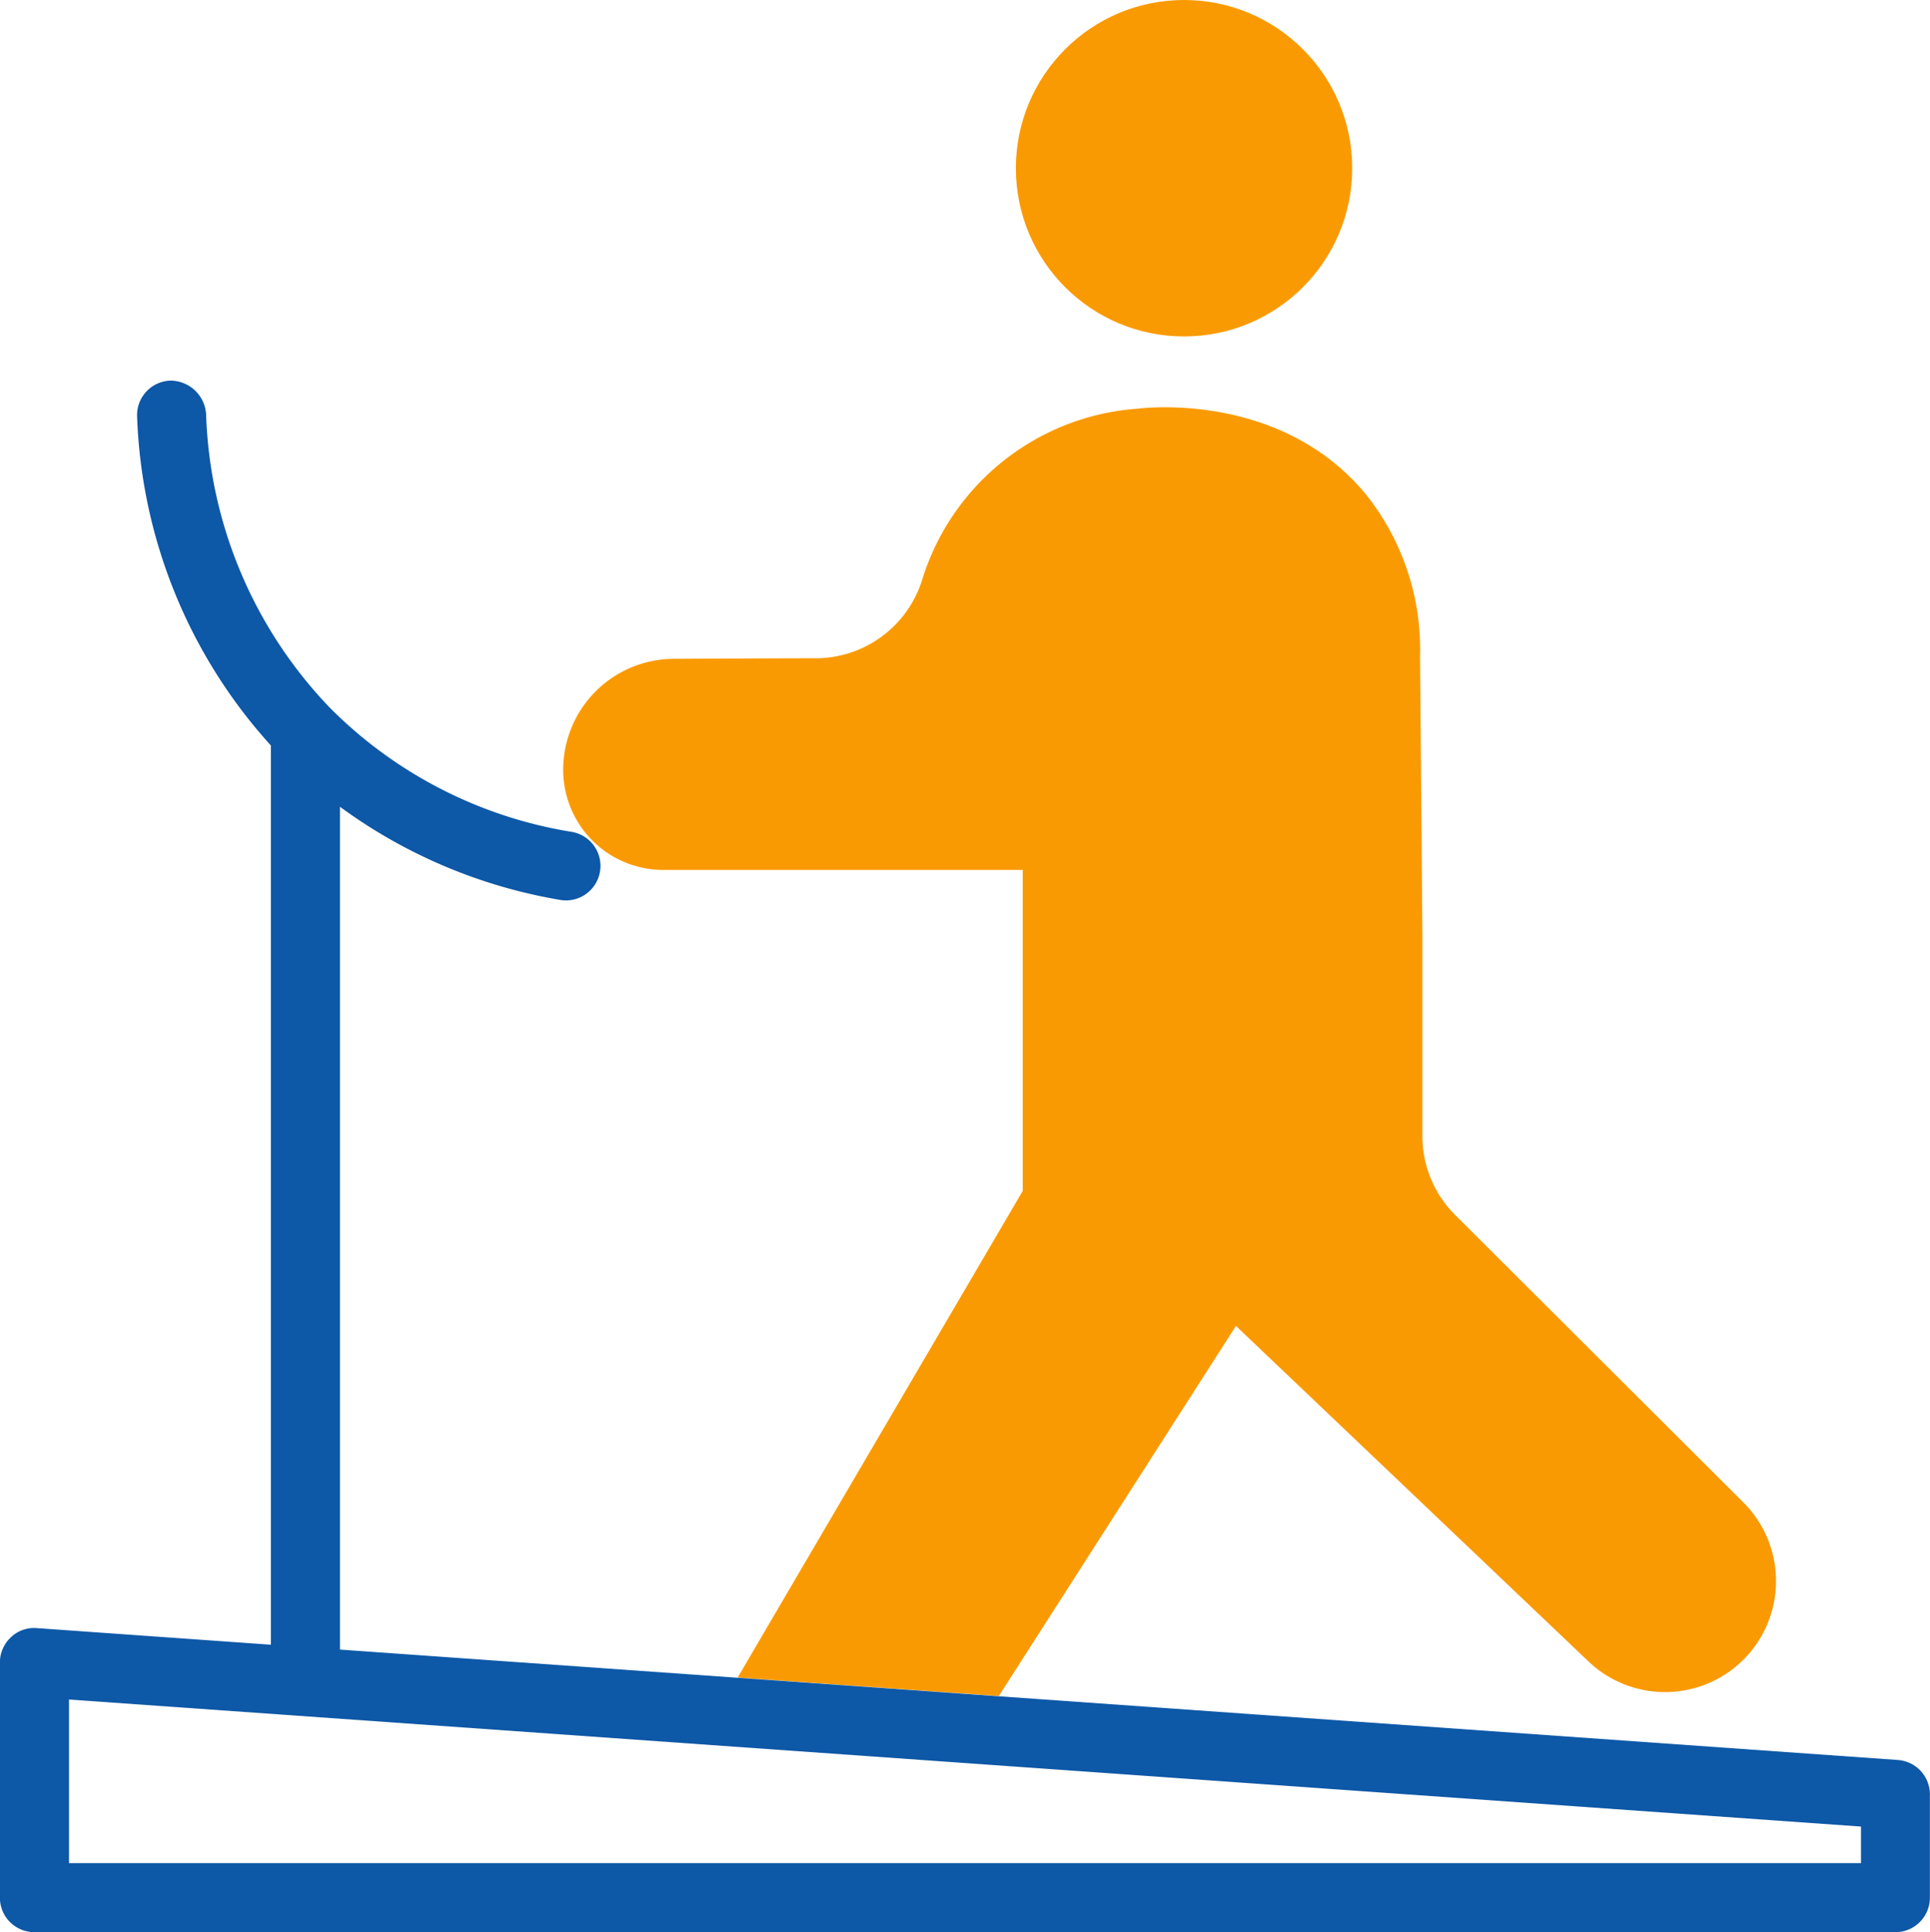
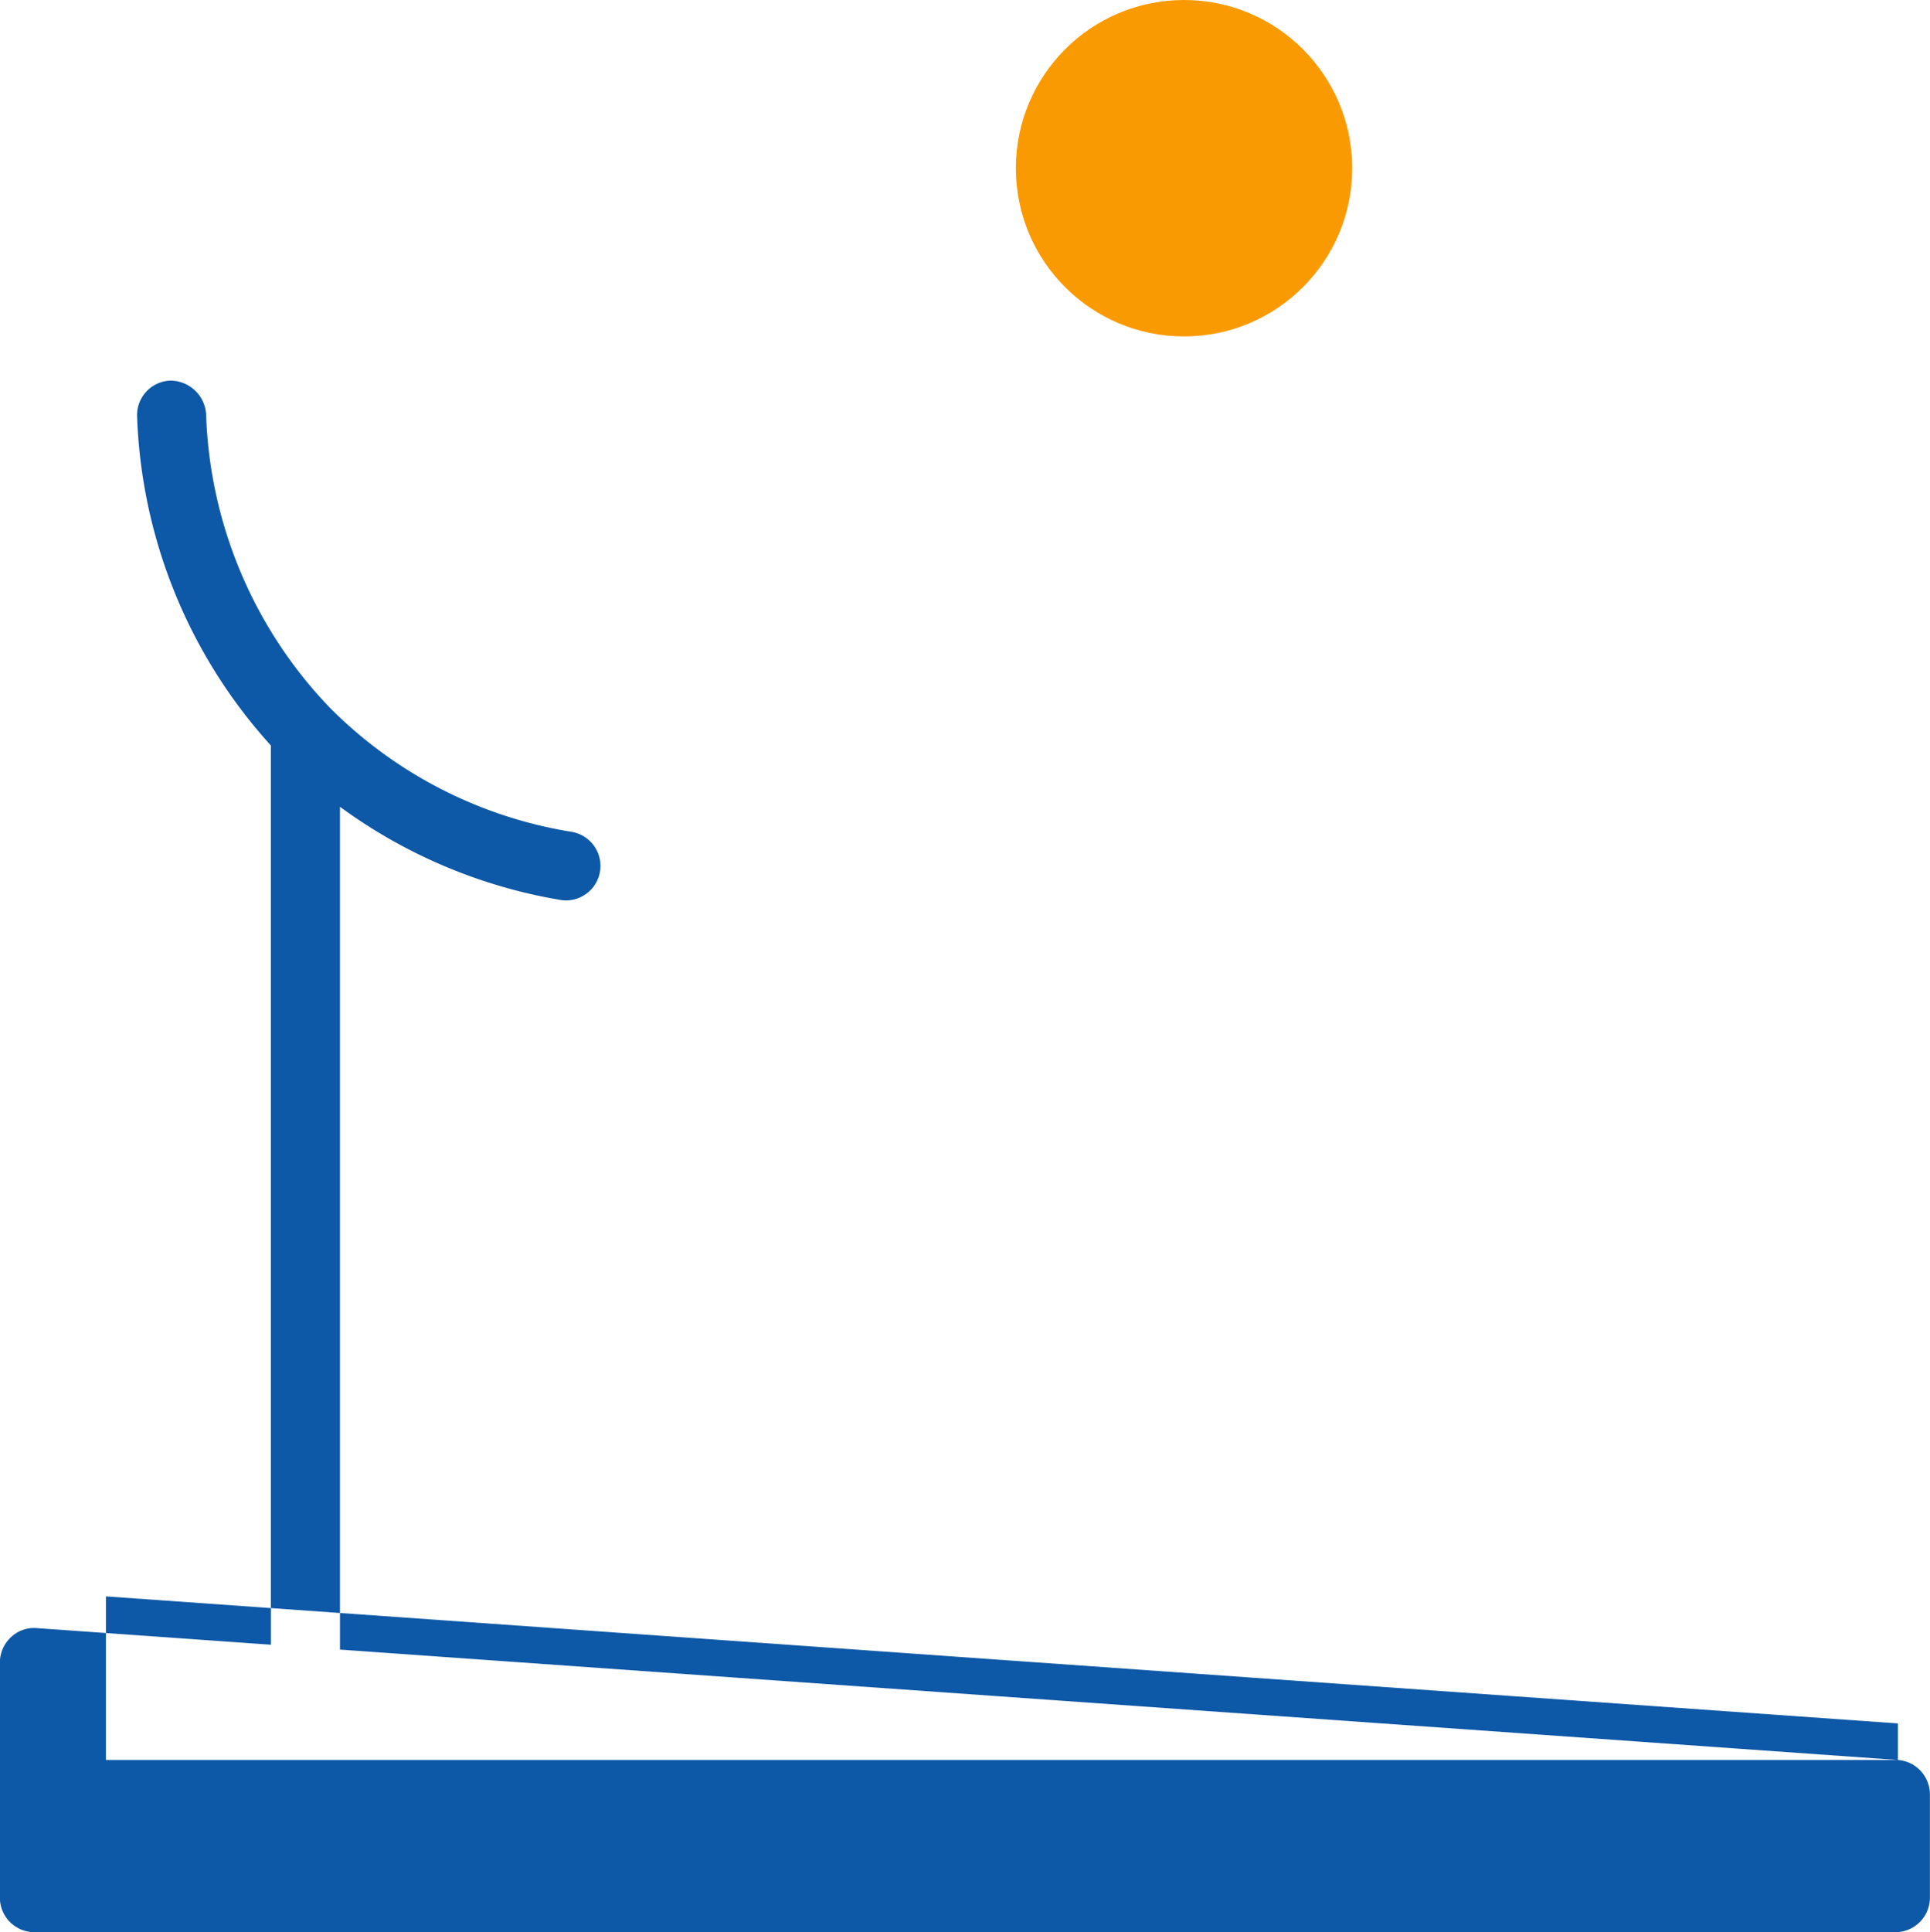
<svg xmlns="http://www.w3.org/2000/svg" width="55.934" height="55.983" viewBox="0 0 55.934 55.983">
  <g id="グループ_35595" data-name="グループ 35595" transform="translate(-7676.955 -5286.74)">
    <path id="パス_92989" data-name="パス 92989" d="M7678.955,5340.723h51.934v-1.059l-51.934-3.681Z" fill="none" />
    <circle id="楕円形_697" data-name="楕円形 697" cx="4.874" cy="4.874" r="4.874" transform="translate(7706.396 5286.74)" fill="#fa9a02" />
-     <path id="パス_92990" data-name="パス 92990" d="M7712.774,5325.158l10.219,9.723a3.217,3.217,0,0,0,4.283.136h0a3.218,3.218,0,0,0,.205-4.745l-8.356-8.331a3.215,3.215,0,0,1-.946-2.278v-5.787l-.069-8.108a7.2,7.2,0,0,0-1.549-4.679c-2.426-2.971-6.358-2.543-6.634-2.508a7.059,7.059,0,0,0-6.252,4.975,3.234,3.234,0,0,1-3.044,2.257c-.989,0-3.122.011-4.154.017a3.214,3.214,0,0,0-3.2,3.216,2.9,2.9,0,0,0,2.9,2.9l10.418,0v9.3l-8.261,14.1,7.568.536Z" fill="#fa9a02" />
-     <path id="パス_92991" data-name="パス 92991" d="M7731.959,5337.735l-26.055-1.846-7.568-.536-11.528-.817v-24.42a15.006,15.006,0,0,0,6.391,2.7.943.943,0,0,0,.16.013,1,1,0,0,0,.159-1.987,12.734,12.734,0,0,1-7-3.592,12.871,12.871,0,0,1-3.59-8.512,1.04,1.04,0,0,0-1.03-.97,1,1,0,0,0-.97,1.029,14.963,14.963,0,0,0,3.877,9.543v26.055l-6.783-.481a.968.968,0,0,0-.752.266,1,1,0,0,0-.318.731v6.813a1,1,0,0,0,1,1h53.934a1,1,0,0,0,1-1v-2.991A1,1,0,0,0,7731.959,5337.735Zm-1.07,2.988h-51.934v-4.74l51.934,3.681Z" fill="#0d58a7" />
+     <path id="パス_92991" data-name="パス 92991" d="M7731.959,5337.735l-26.055-1.846-7.568-.536-11.528-.817v-24.42a15.006,15.006,0,0,0,6.391,2.7.943.943,0,0,0,.16.013,1,1,0,0,0,.159-1.987,12.734,12.734,0,0,1-7-3.592,12.871,12.871,0,0,1-3.59-8.512,1.04,1.04,0,0,0-1.03-.97,1,1,0,0,0-.97,1.029,14.963,14.963,0,0,0,3.877,9.543v26.055l-6.783-.481a.968.968,0,0,0-.752.266,1,1,0,0,0-.318.731v6.813a1,1,0,0,0,1,1h53.934a1,1,0,0,0,1-1v-2.991A1,1,0,0,0,7731.959,5337.735Zh-51.934v-4.74l51.934,3.681Z" fill="#0d58a7" />
  </g>
</svg>